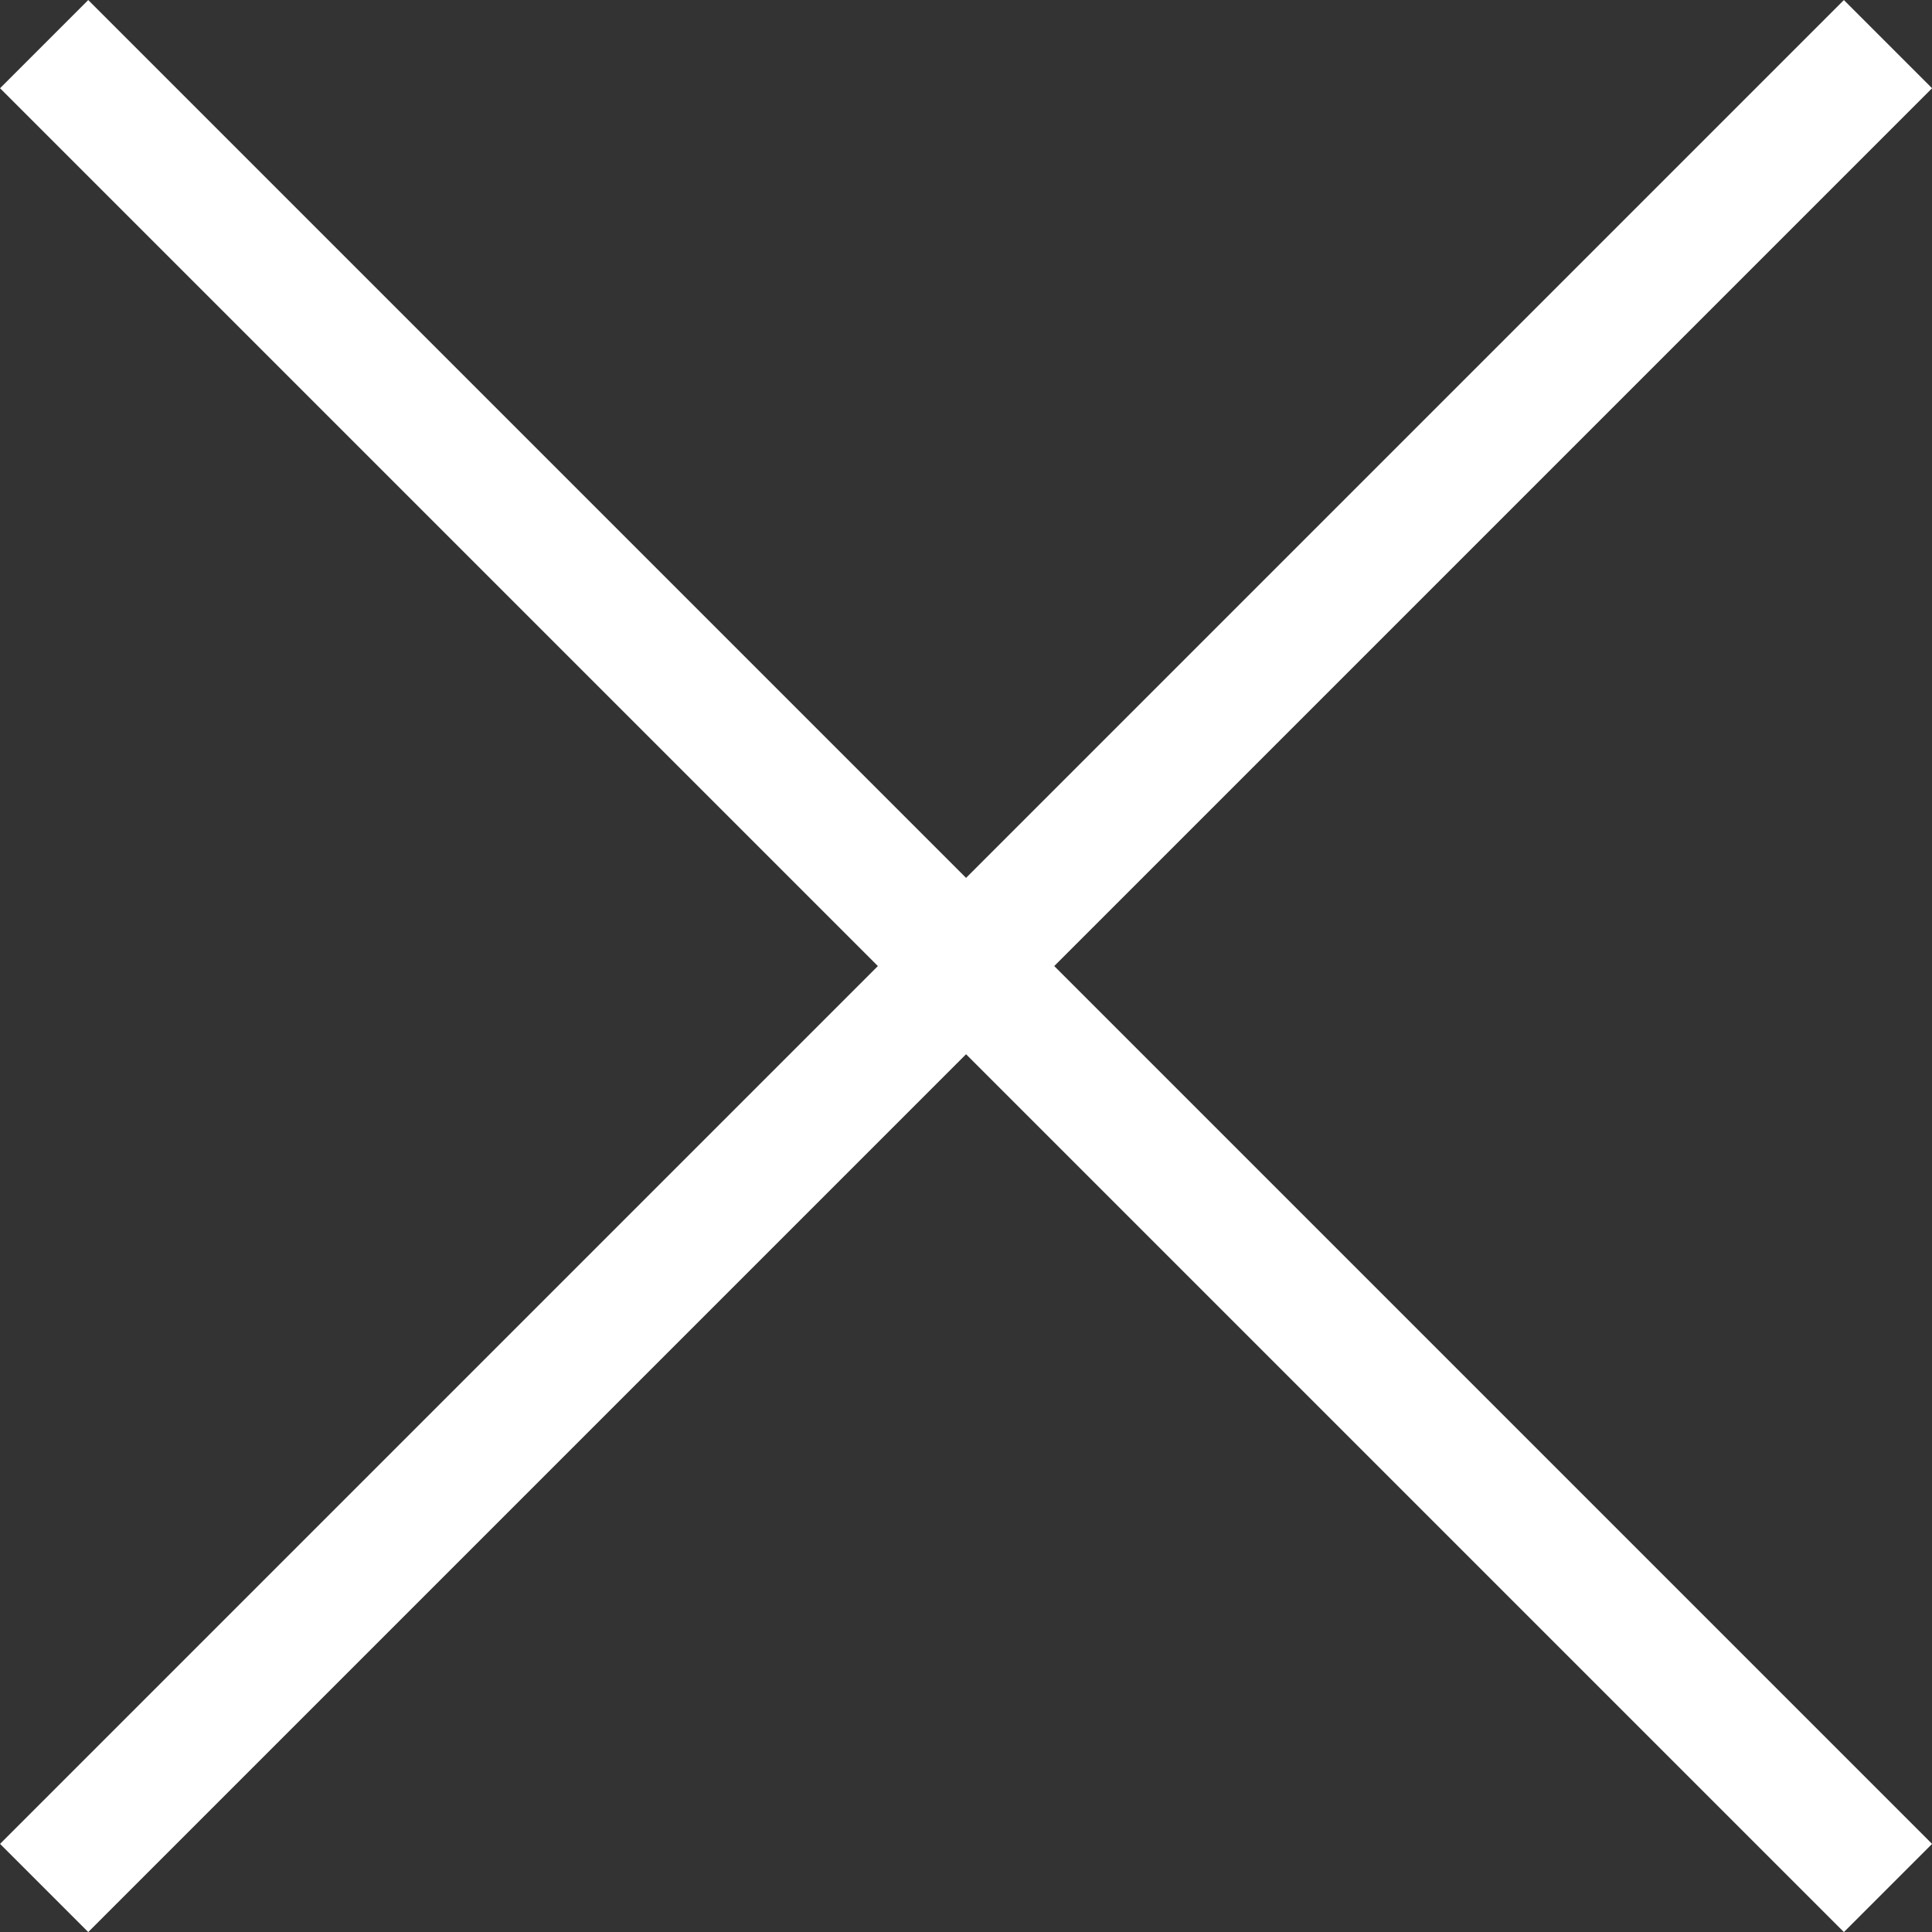
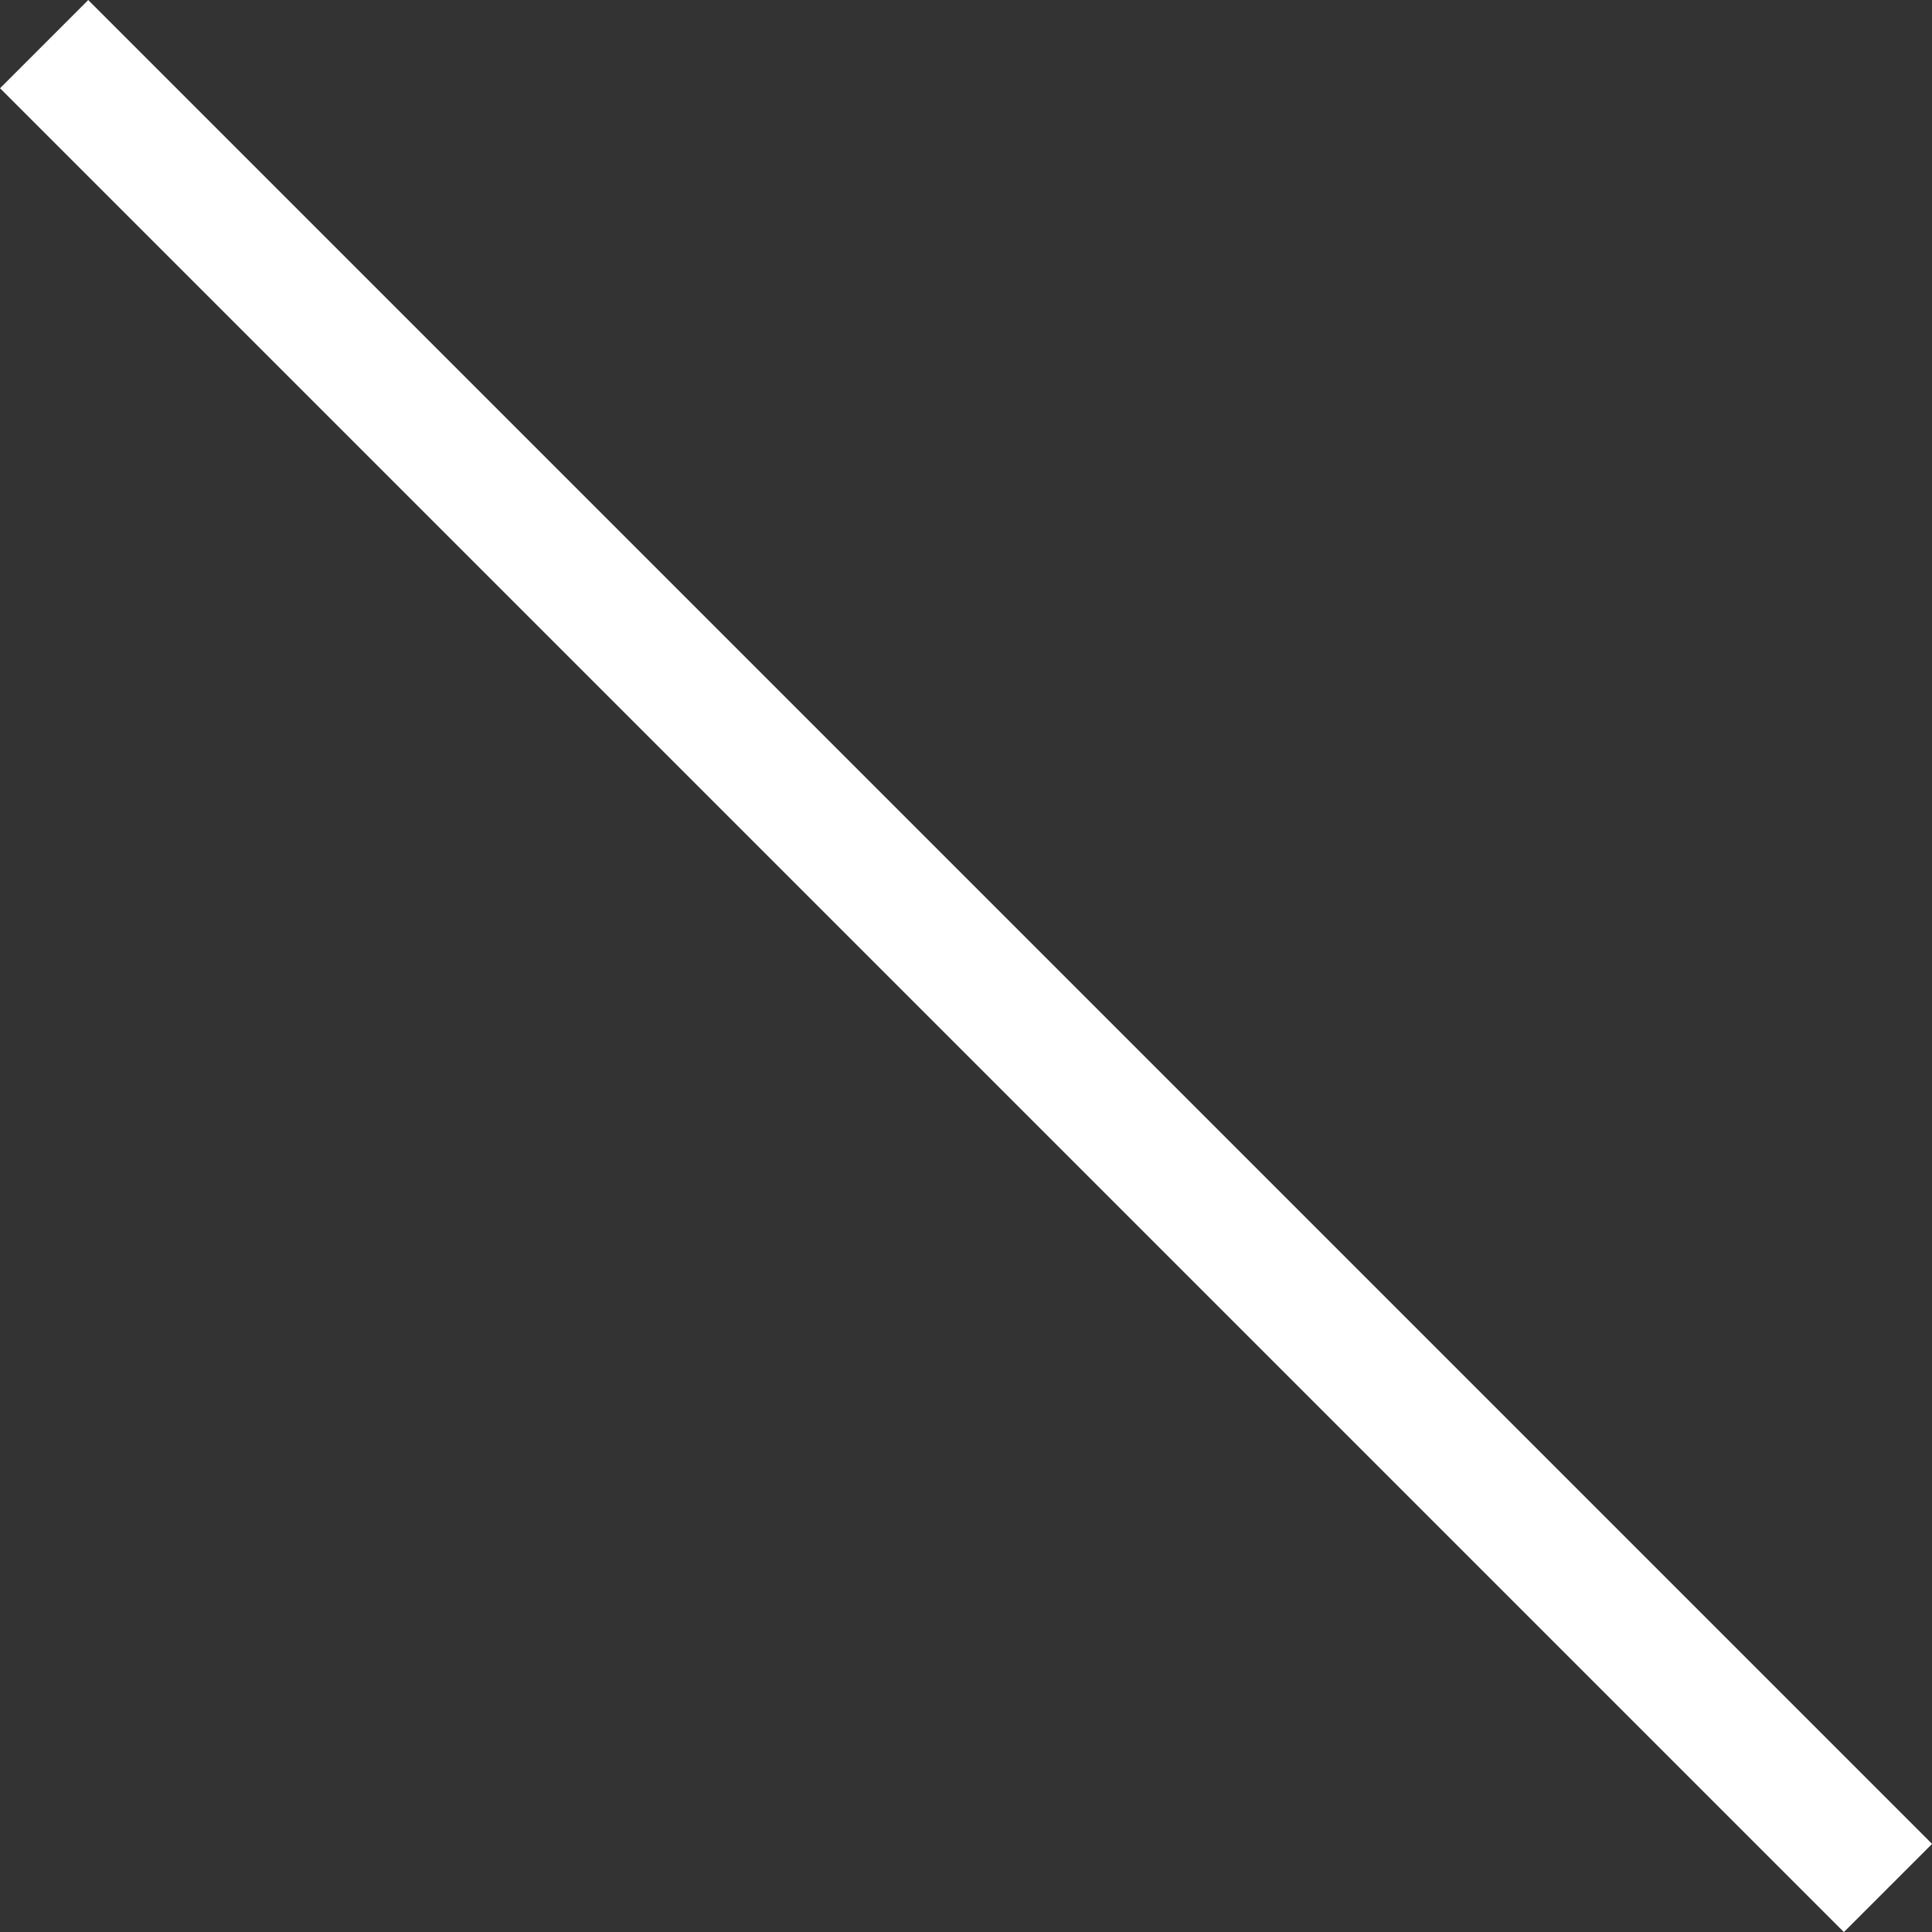
<svg xmlns="http://www.w3.org/2000/svg" width="15.493" height="15.493" viewBox="0 0 15.493 15.493">
  <rect x="0" y="0" width="15.493" height="15.493" fill="#333333" stroke="none" />
  <g id="Group_690" data-name="Group 690" transform="translate(3858.64 494.64)">
    <line id="Line_230" data-name="Line 230" x2="14.786" y2="14.786" transform="translate(-3858.286 -494.286)" fill="none" stroke="#fff" stroke-width="1" />
-     <line id="Line_231" data-name="Line 231" y1="14.786" x2="14.786" transform="translate(-3858.286 -494.286)" fill="none" stroke="#fff" stroke-width="1" />
  </g>
</svg>